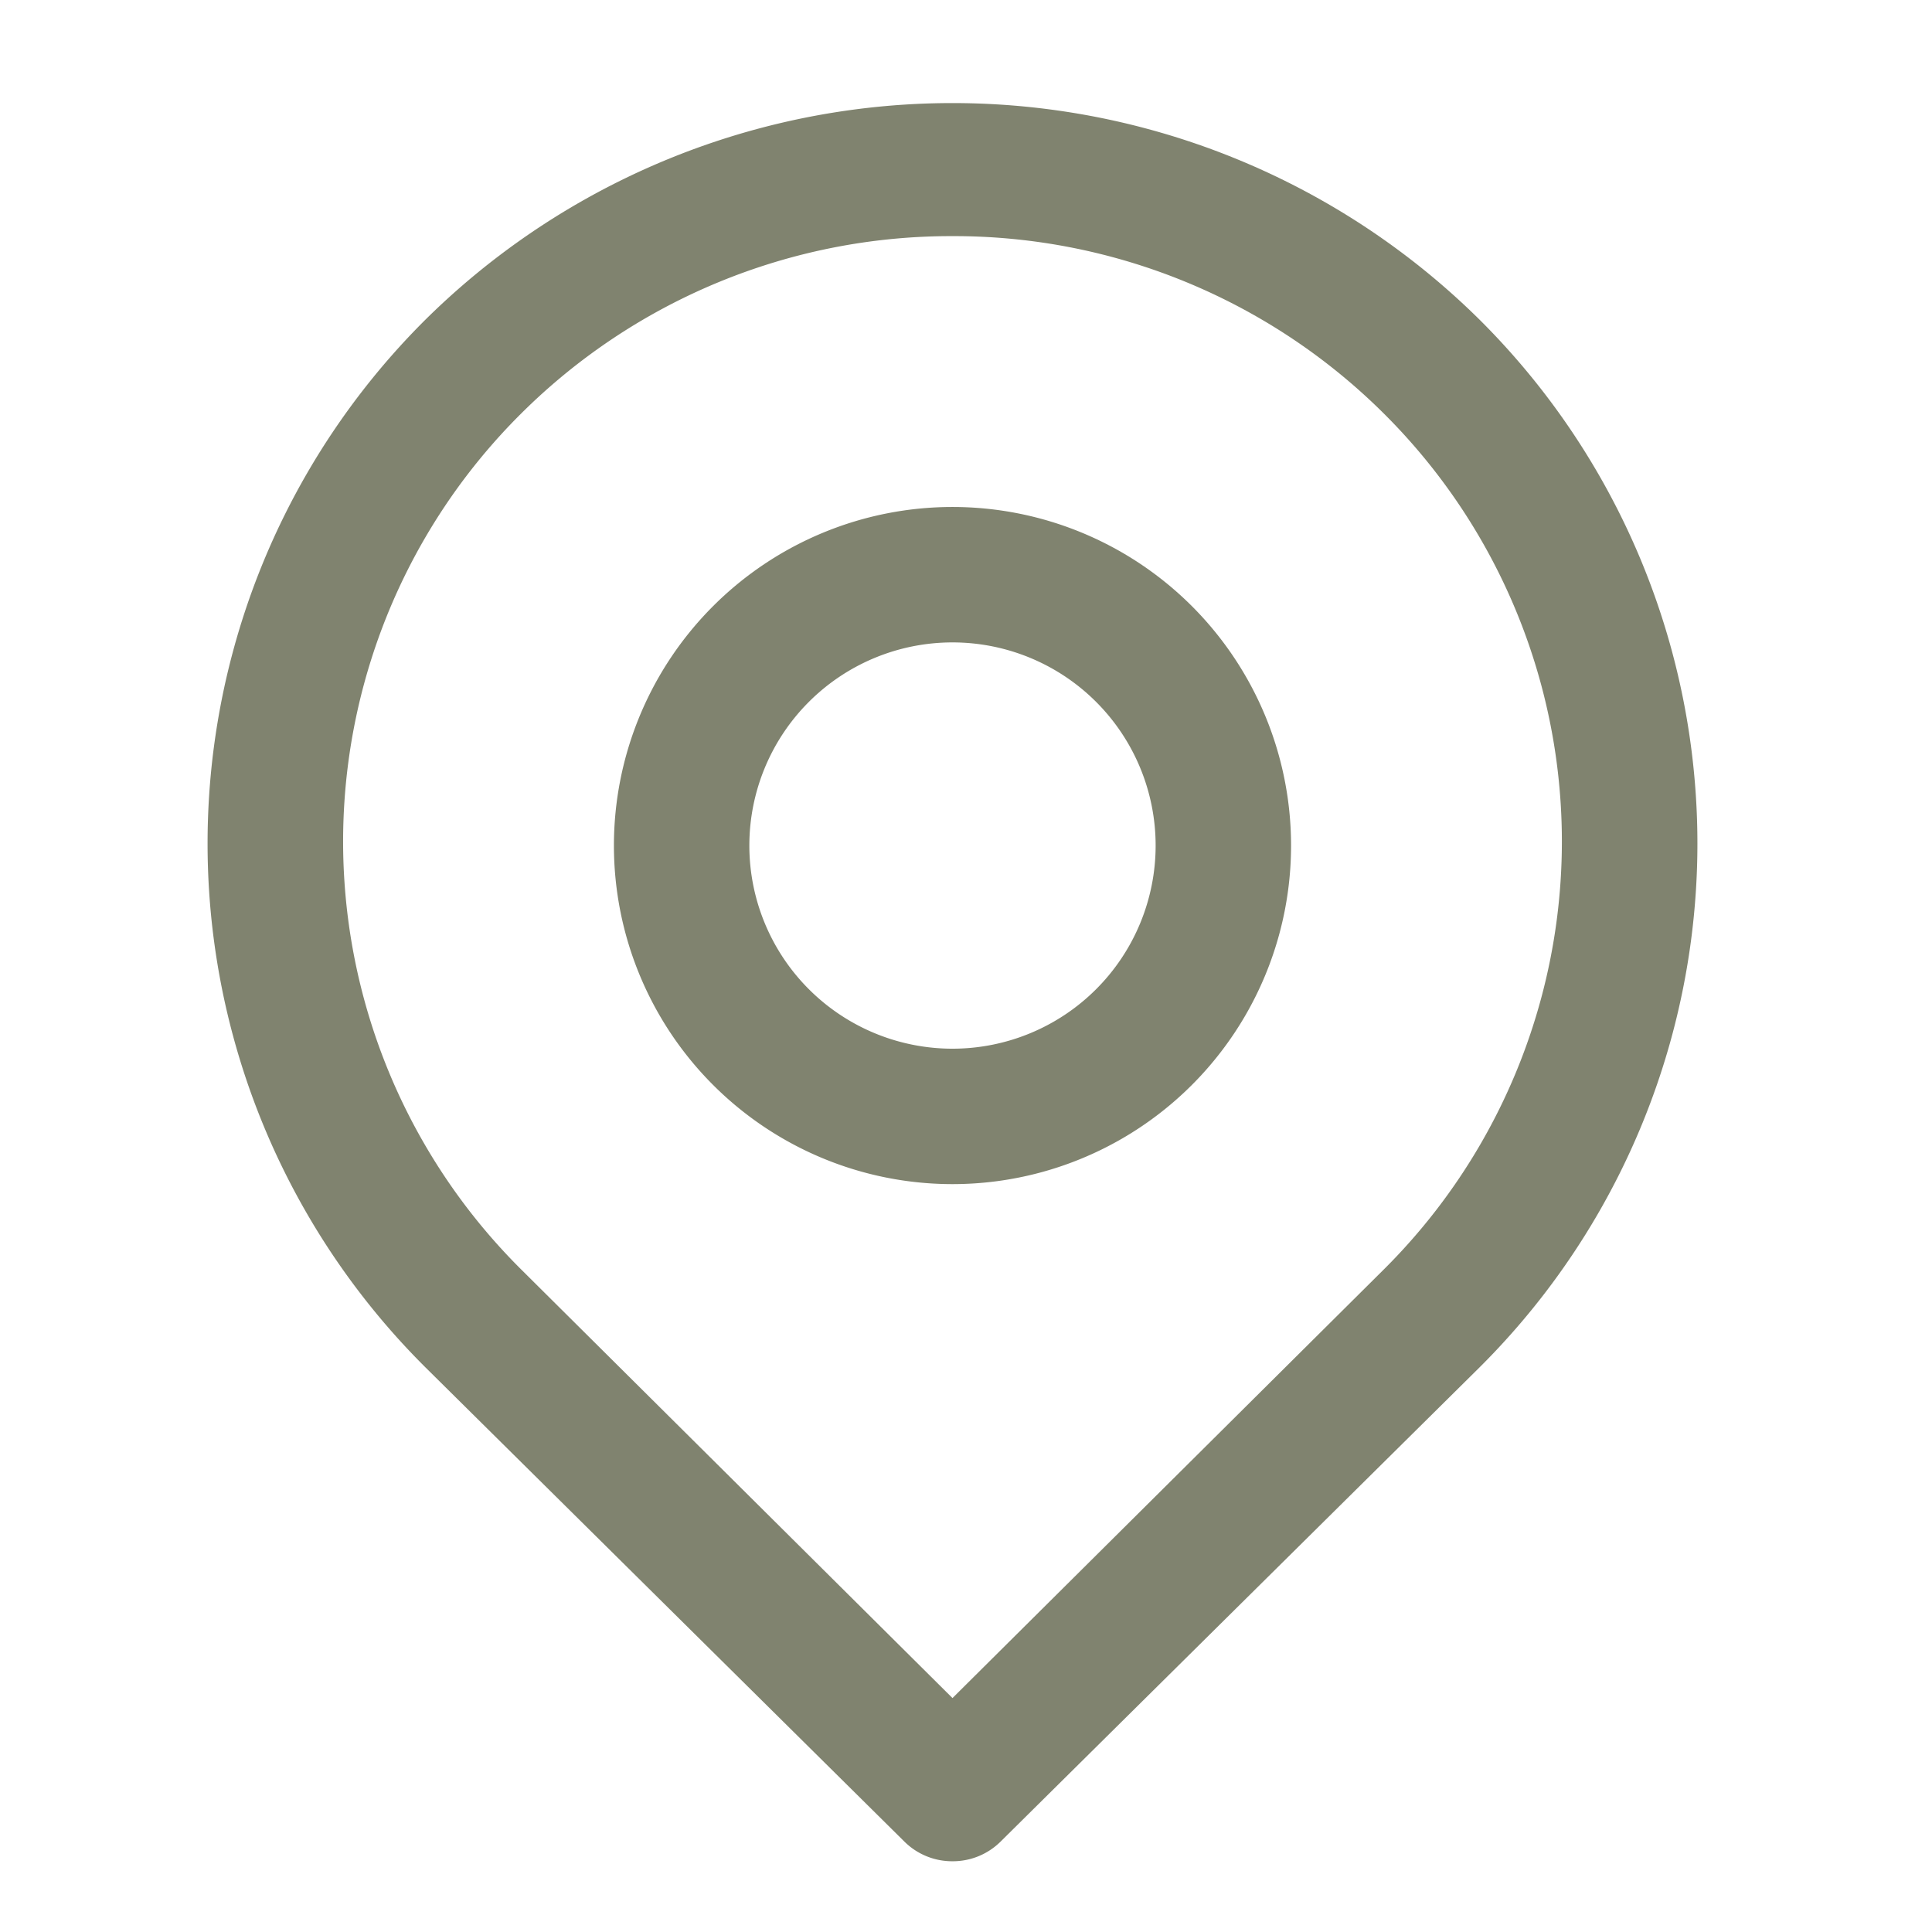
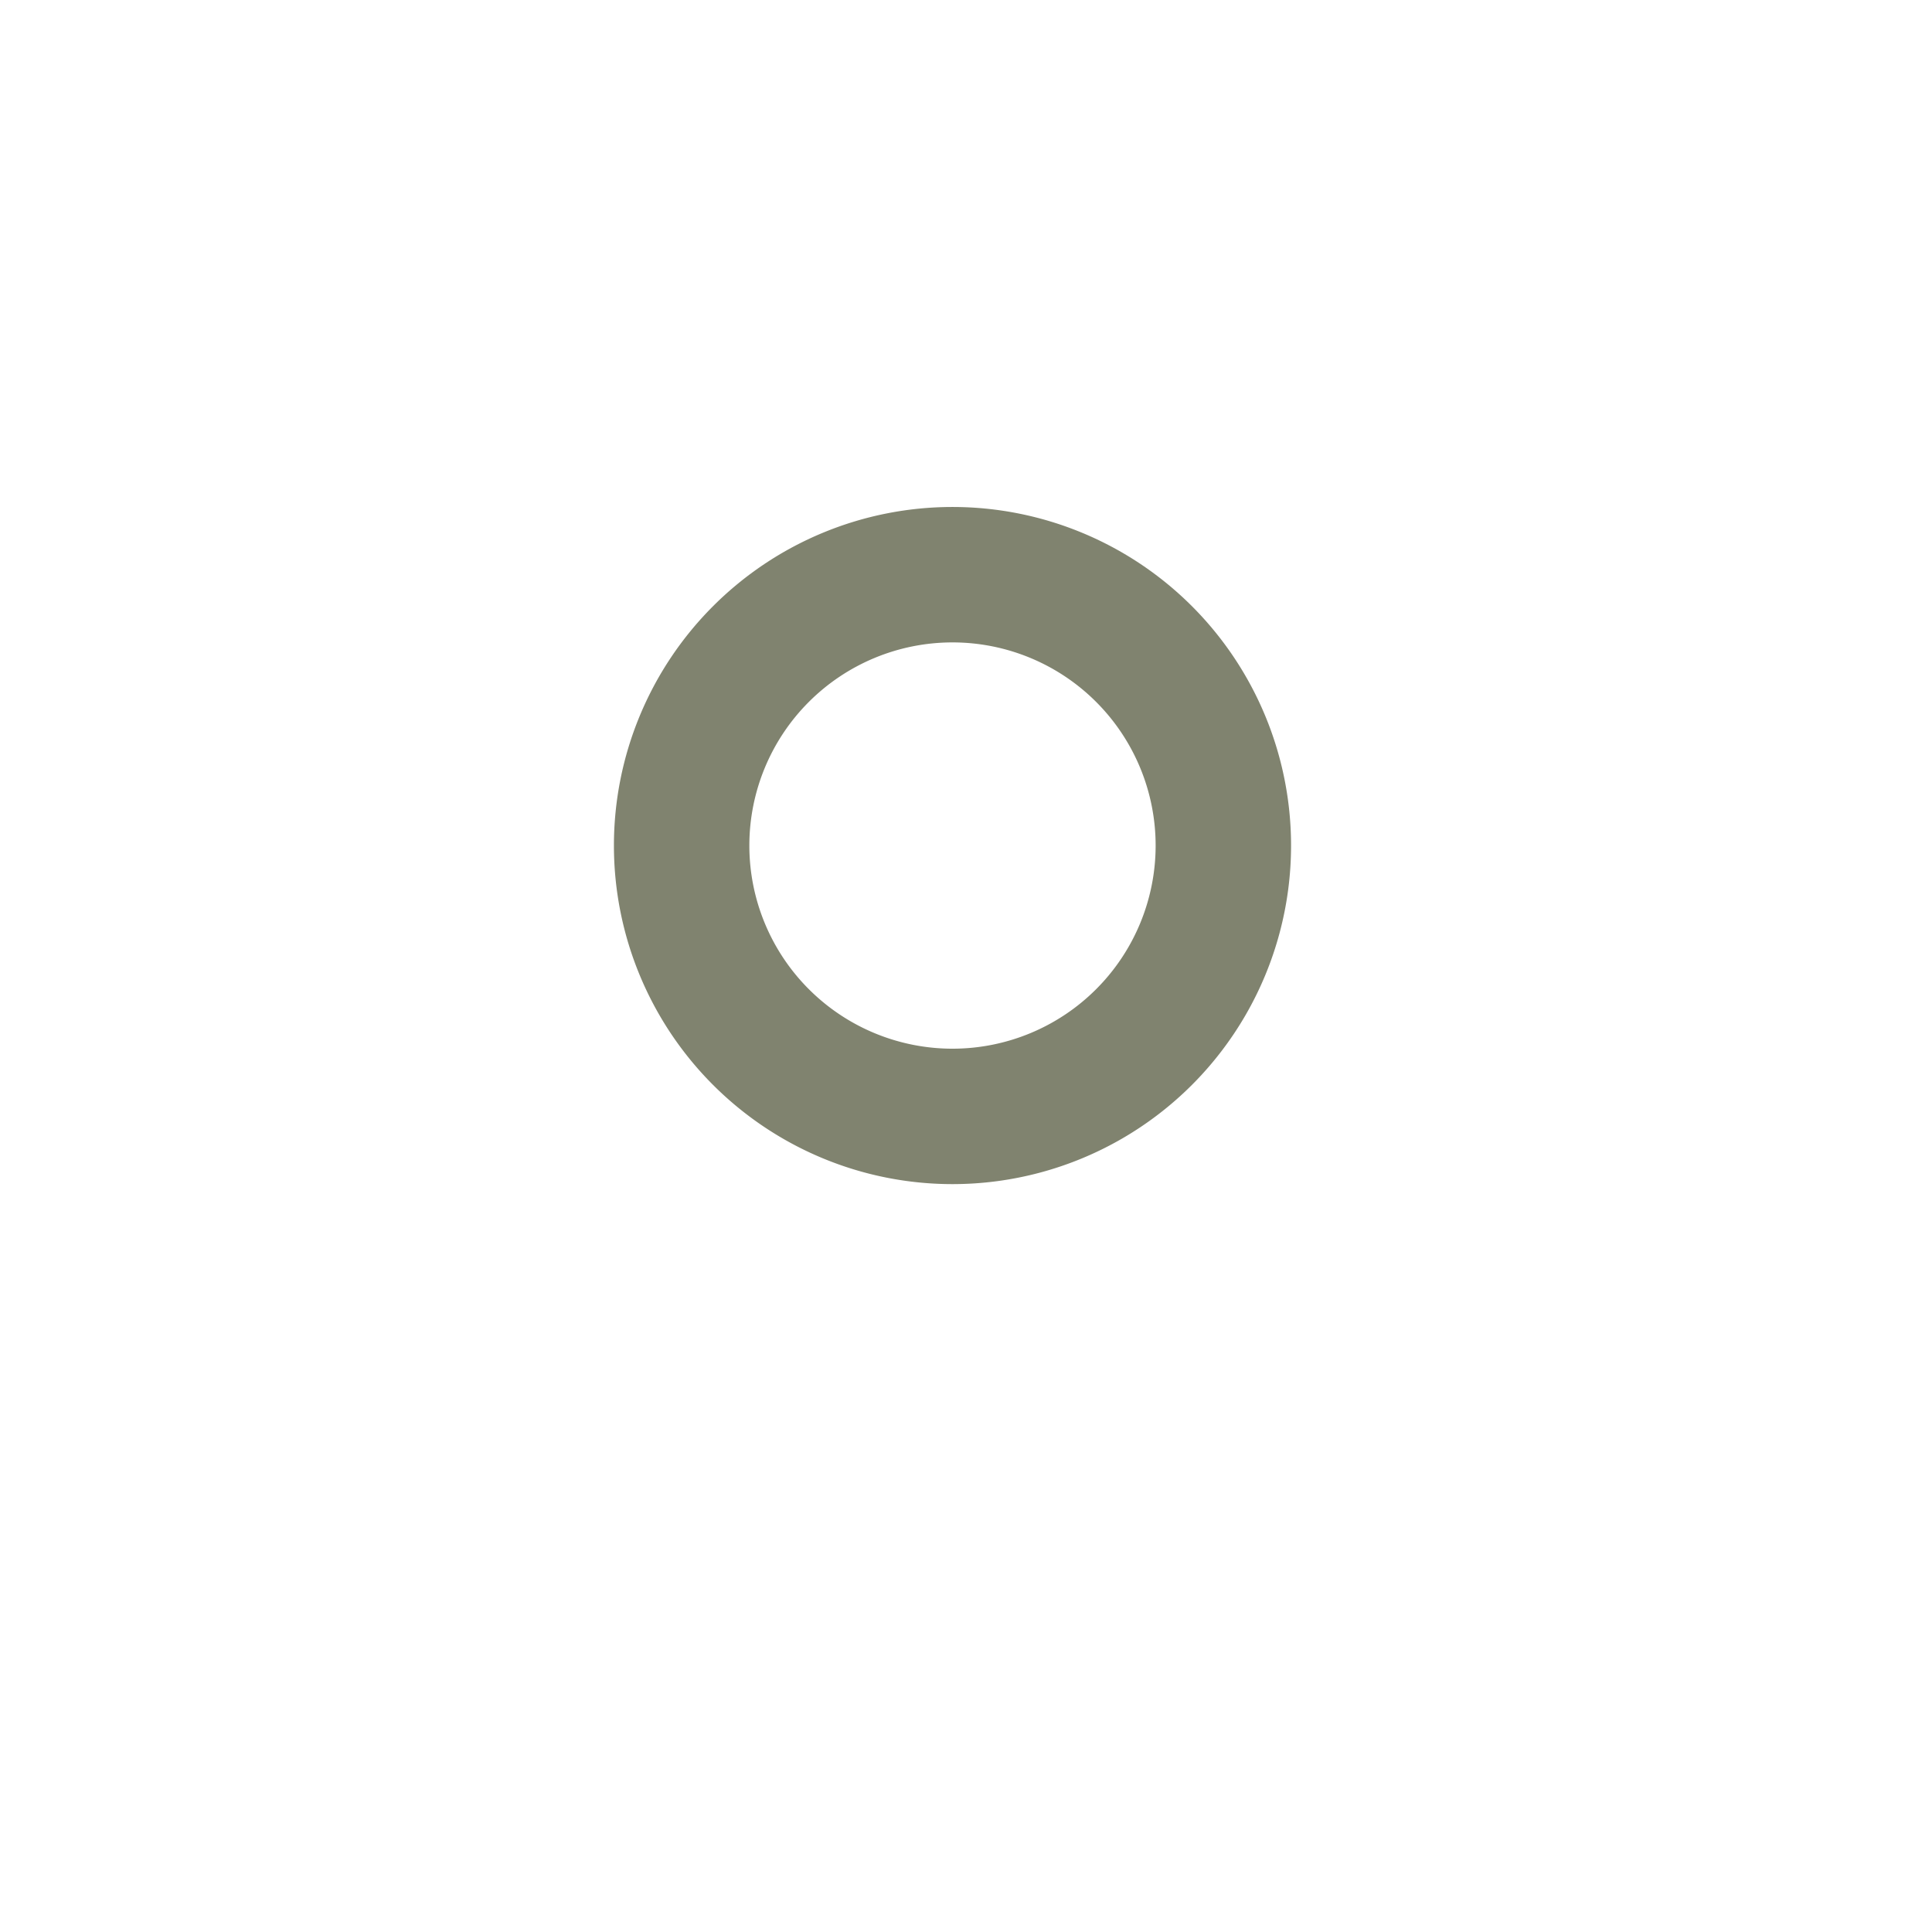
<svg xmlns="http://www.w3.org/2000/svg" xmlns:ns1="http://www.inkscape.org/namespaces/inkscape" xmlns:ns2="http://sodipodi.sourceforge.net/DTD/sodipodi-0.dtd" width="12.778mm" height="12.778mm" viewBox="0 0 12.778 12.778" version="1.1" id="svg8" ns1:version="0.92.5 (2060ec1f9f, 2020-04-08)" ns2:docname="icono-ubicacion.svg">
  <defs id="defs2" />
  <ns2:namedview id="base" pagecolor="#ffffff" bordercolor="#666666" borderopacity="1.0" ns1:pageopacity="0.0" ns1:pageshadow="2" ns1:zoom="1" ns1:cx="71.945461" ns1:cy="45.56233" ns1:document-units="mm" ns1:current-layer="layer1" showgrid="false" fit-margin-top="0" fit-margin-left="0" fit-margin-right="0" fit-margin-bottom="0" ns1:window-width="1848" ns1:window-height="1016" ns1:window-x="72" ns1:window-y="27" ns1:window-maximized="1" />
  <g ns1:label="Capa 1" ns1:groupmode="layer" id="layer1" transform="translate(269.795,-82.629)">
    <g transform="matrix(1.843,0,0,1.843,104.314,-345.396)" id="layer1-1" ns1:label="Capa 1" style="fill:#80836f;fill-opacity:1">
      <g style="fill:#80836f;fill-opacity:1" transform="matrix(0.243,0,0,0.243,-203.459,231.876)" id="g5618" data-name="Layer 2">
-         <path style="fill:#80836f;fill-opacity:1" id="path5614" d="m 16,29 a 1,1 0 0 1 -0.71,-0.29 l -7.07,-7 a 10.91,10.91 0 0 1 0,-15.48 11.07,11.07 0 0 1 15.56,0 10.91,10.91 0 0 1 0,15.48 l -7.07,7 A 1,1 0 0 1 16,29 Z M 16,5 A 9,9 0 0 0 9.63,7.62 v 0 a 8.91,8.91 0 0 0 0,12.64 L 16,26.59 22.37,20.26 A 8.91,8.91 0 0 0 22.37,7.62 9,9 0 0 0 16,5 Z M 8.93,6.91 Z" ns1:connector-curvature="0" />
        <path style="fill:#80836f;fill-opacity:1" id="path5616" d="m 16,19 a 5,5 0 1 1 5,-5 5,5 0 0 1 -5,5 z m 0,-8 a 3,3 0 1 0 3,3 3,3 0 0 0 -3,-3 z" ns1:connector-curvature="0" />
      </g>
    </g>
  </g>
</svg>